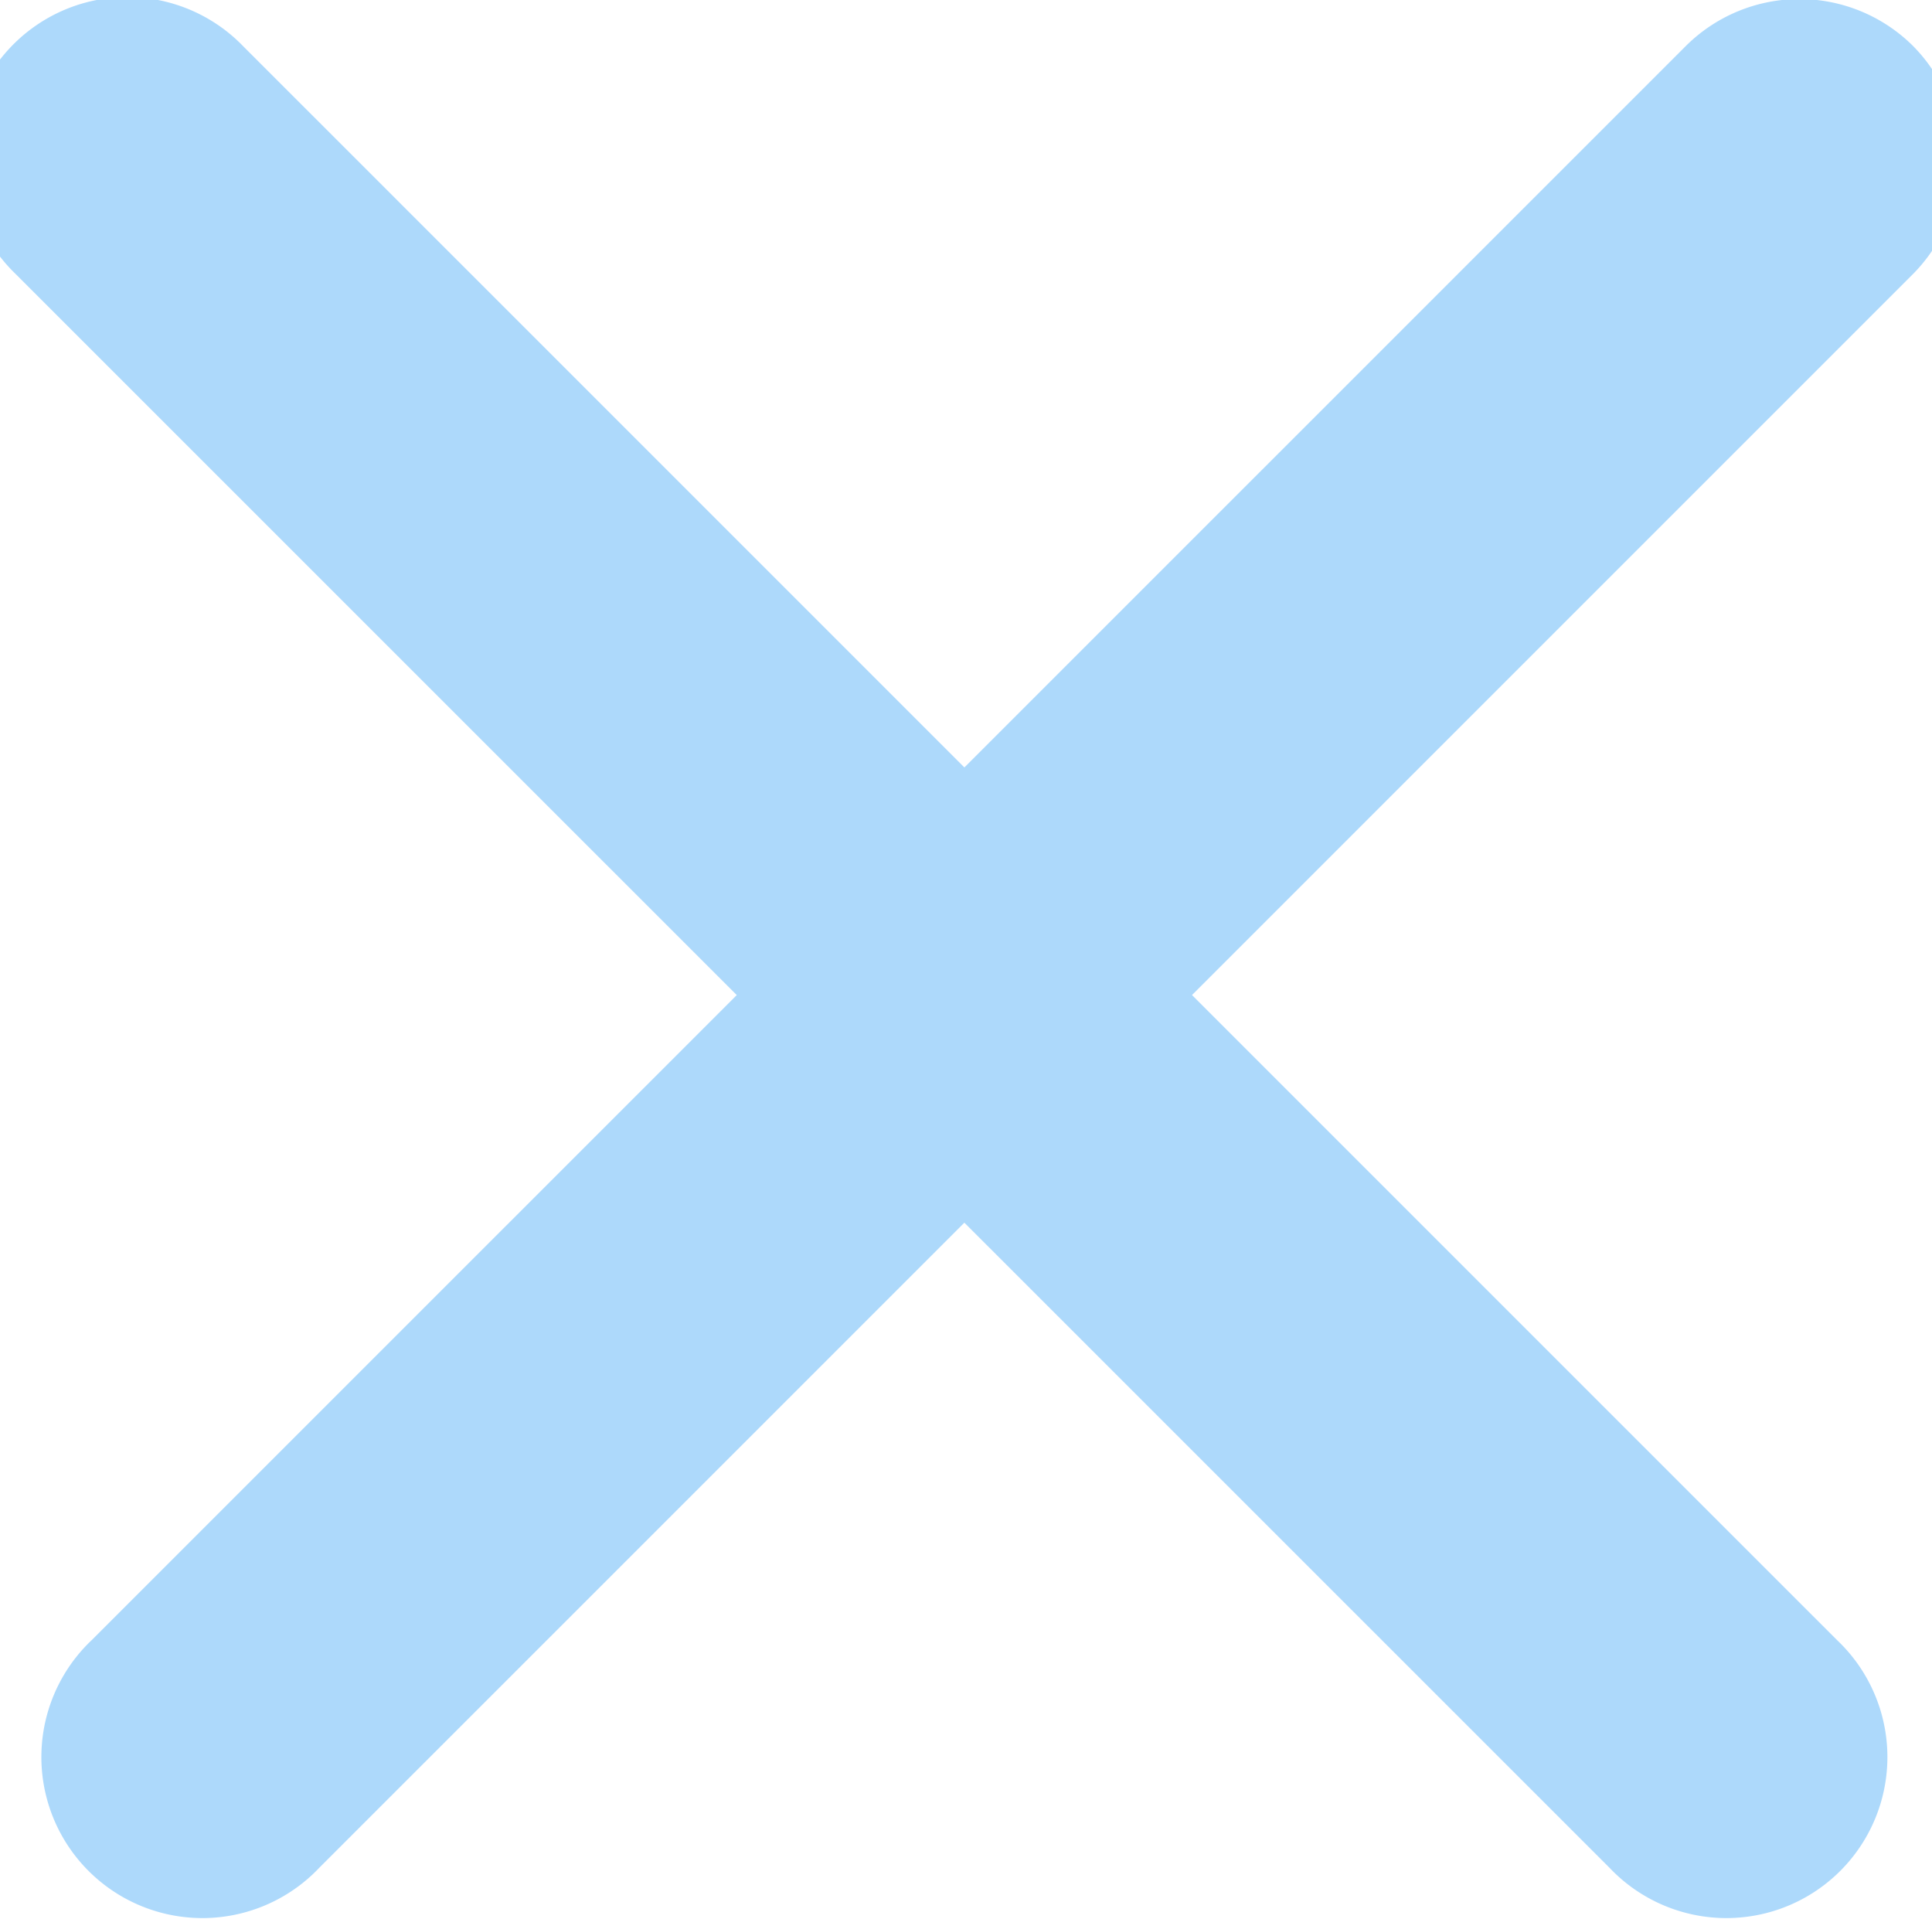
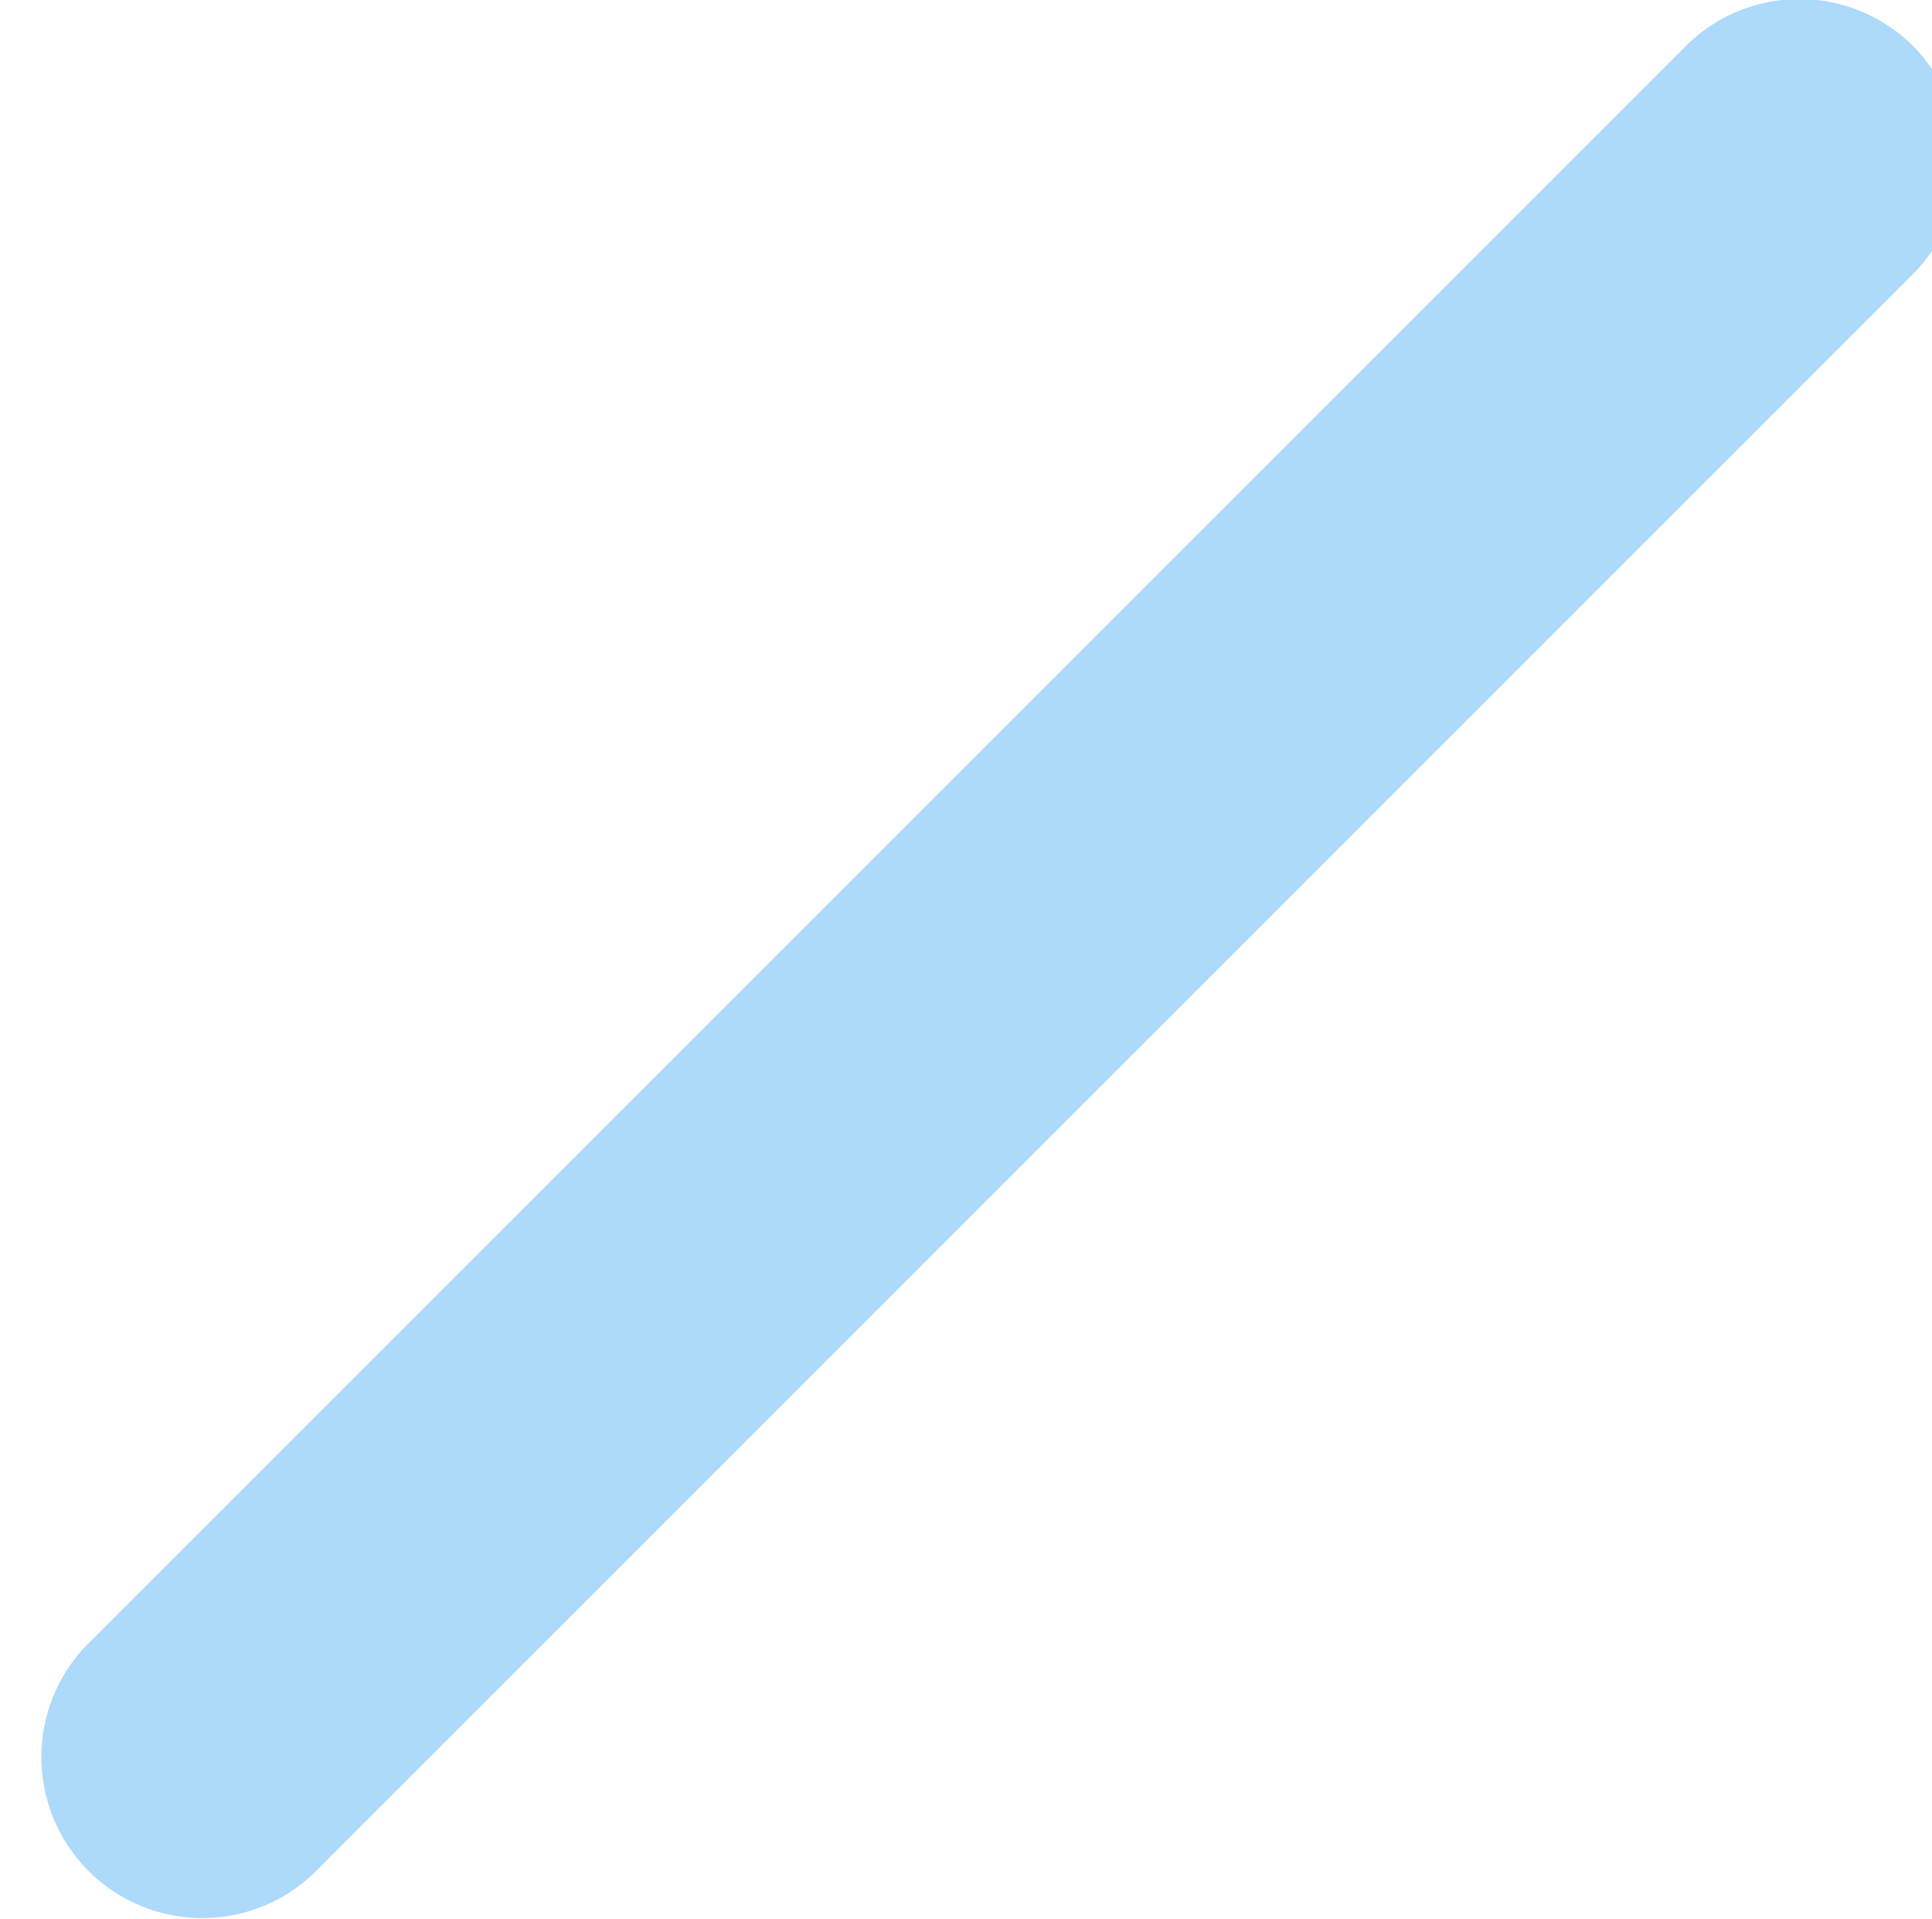
<svg xmlns="http://www.w3.org/2000/svg" id="组_5" data-name="组 5" width="18" height="17.875" viewBox="0 0 18 17.875">
  <defs>
    <style>
      .cls-1 {
        fill: #add9fb;
        fill-rule: evenodd;
      }
    </style>
  </defs>
-   <path id="圆角矩形_1" data-name="圆角矩形 1" class="cls-1" d="M1836.28,61.868l14.85,14.849a1.5,1.5,0,1,1-2.12,2.121L1834.16,63.99A1.5,1.5,0,1,1,1836.28,61.868Z" transform="translate(-1834.015 -61.438)" />
  <path id="圆角矩形_1_拷贝" data-name="圆角矩形 1 拷贝" class="cls-1" d="M1851.84,61.868a1.511,1.511,0,0,1,0,2.121l-14.85,14.849a1.5,1.5,0,1,1-2.12-2.121l14.85-14.849A1.5,1.5,0,0,1,1851.84,61.868Z" transform="translate(-1834.015 -61.438)" />
</svg>